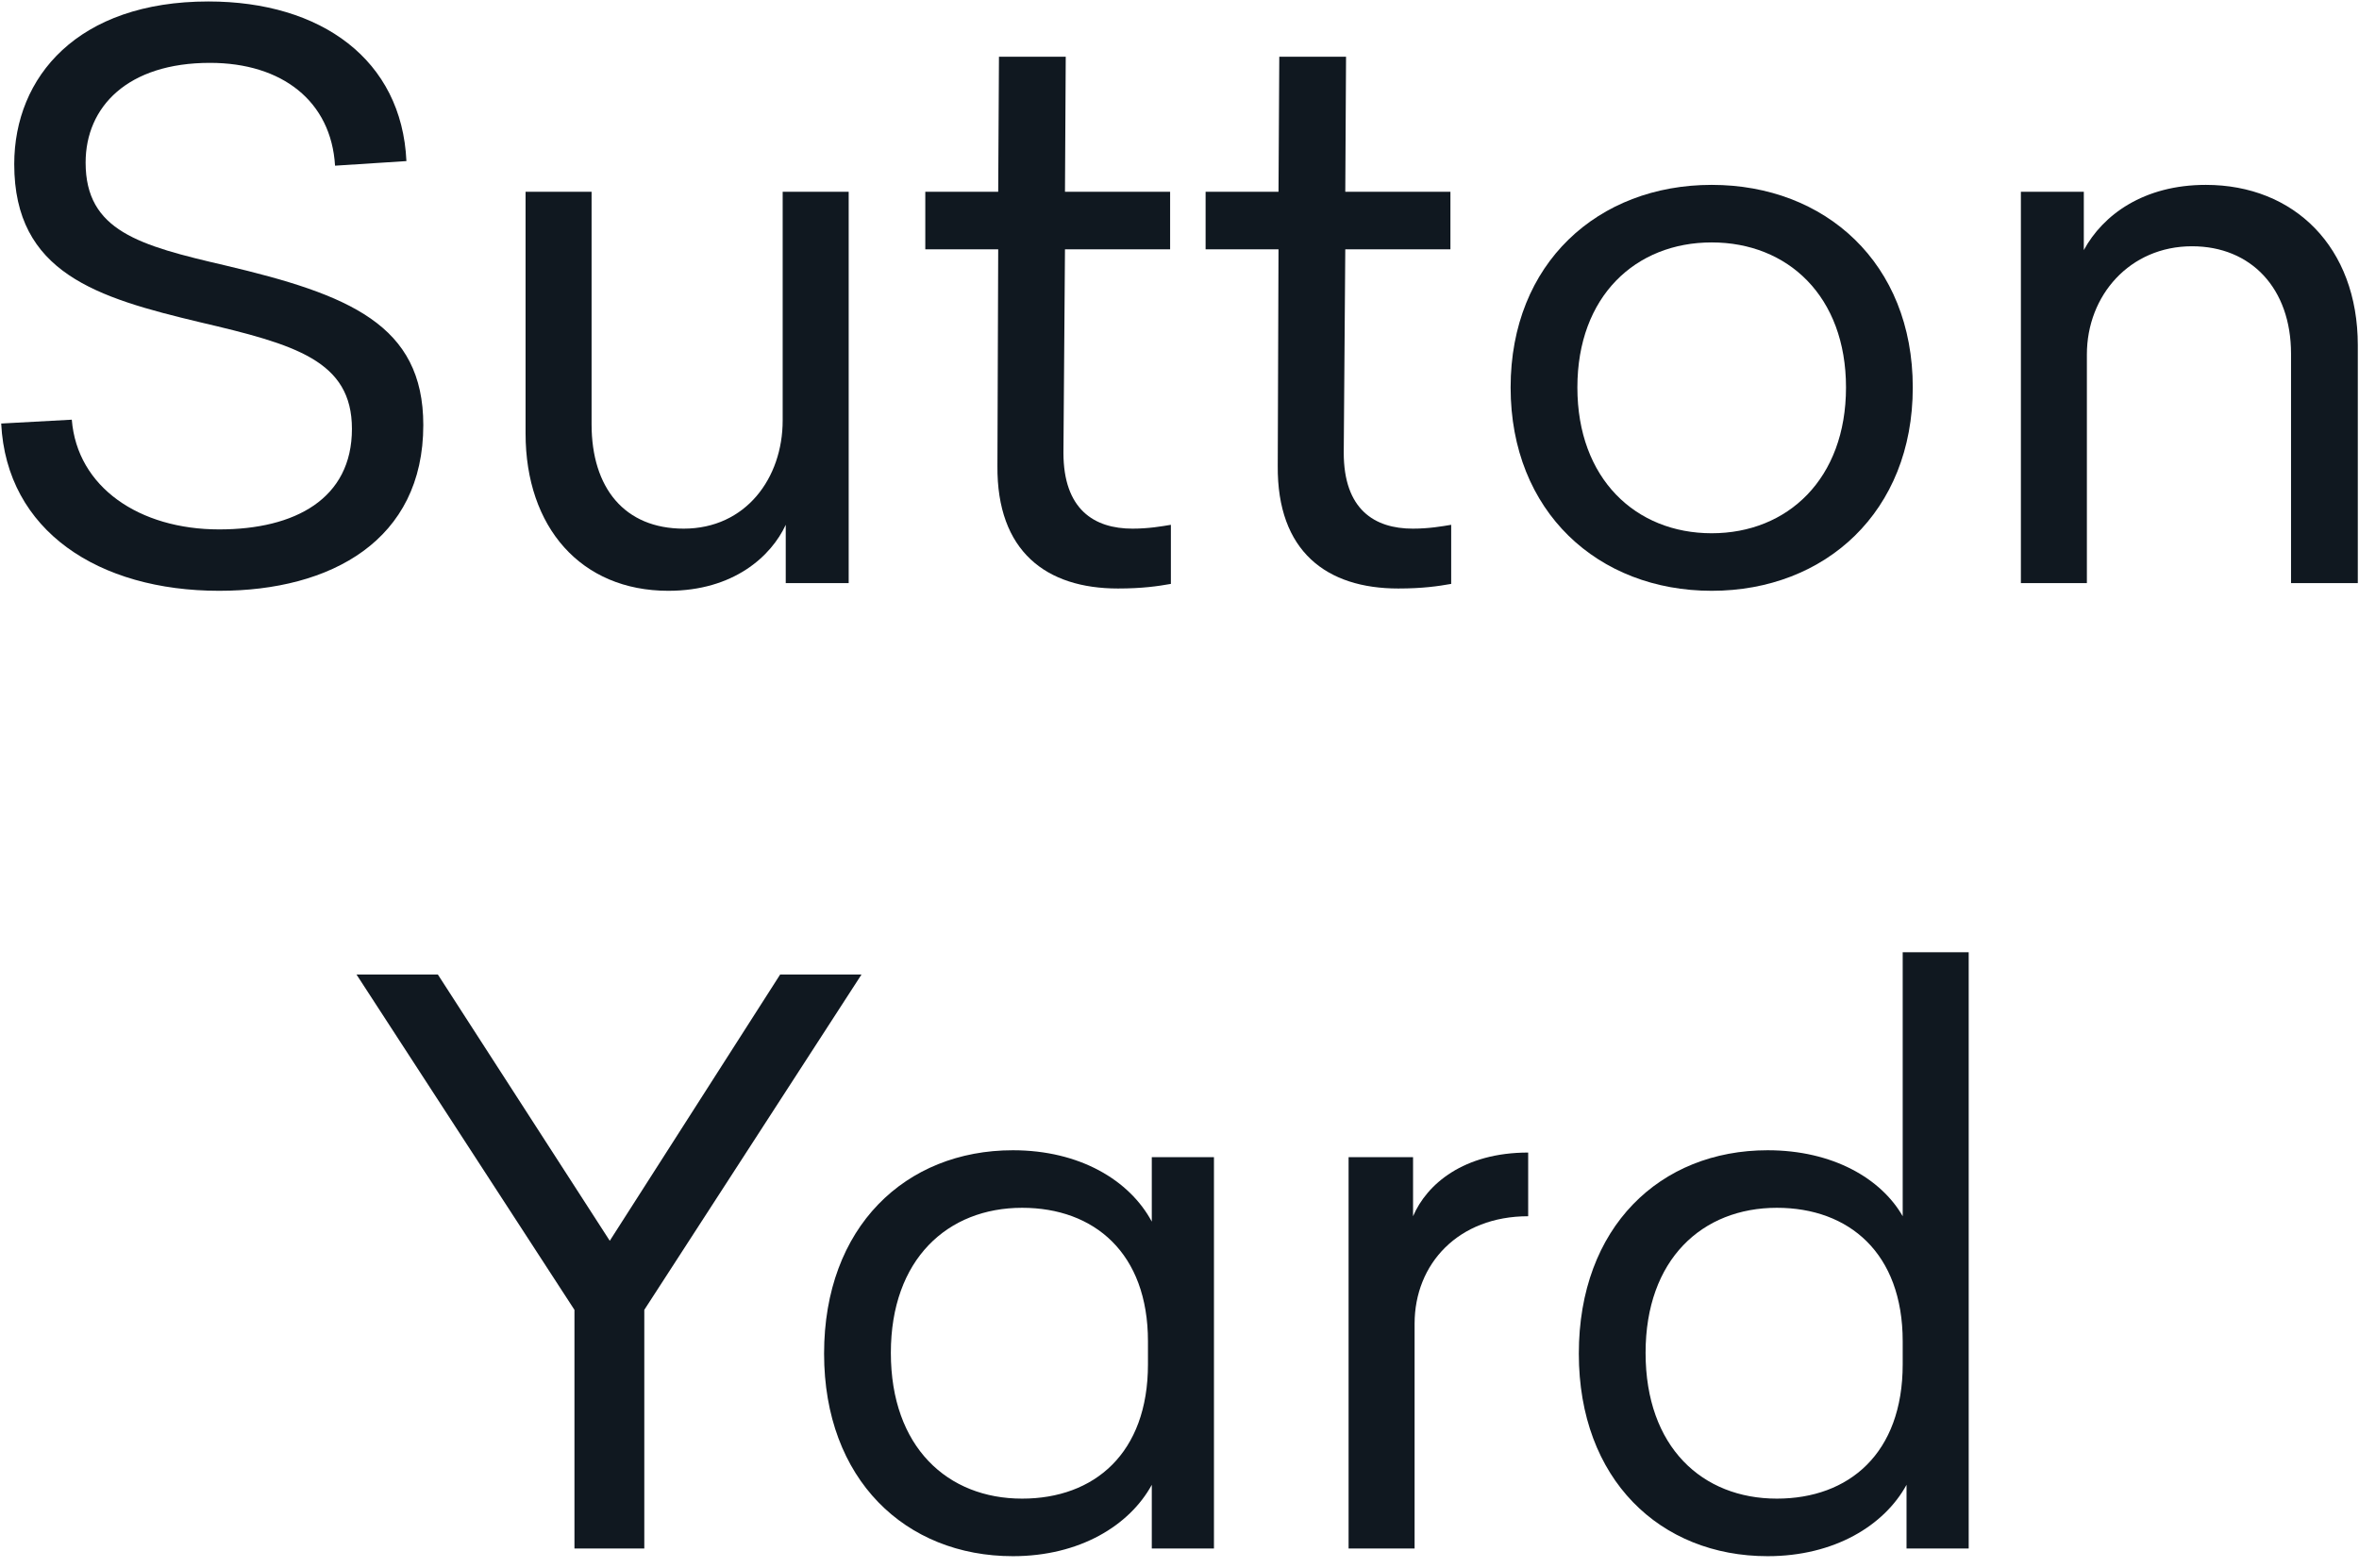
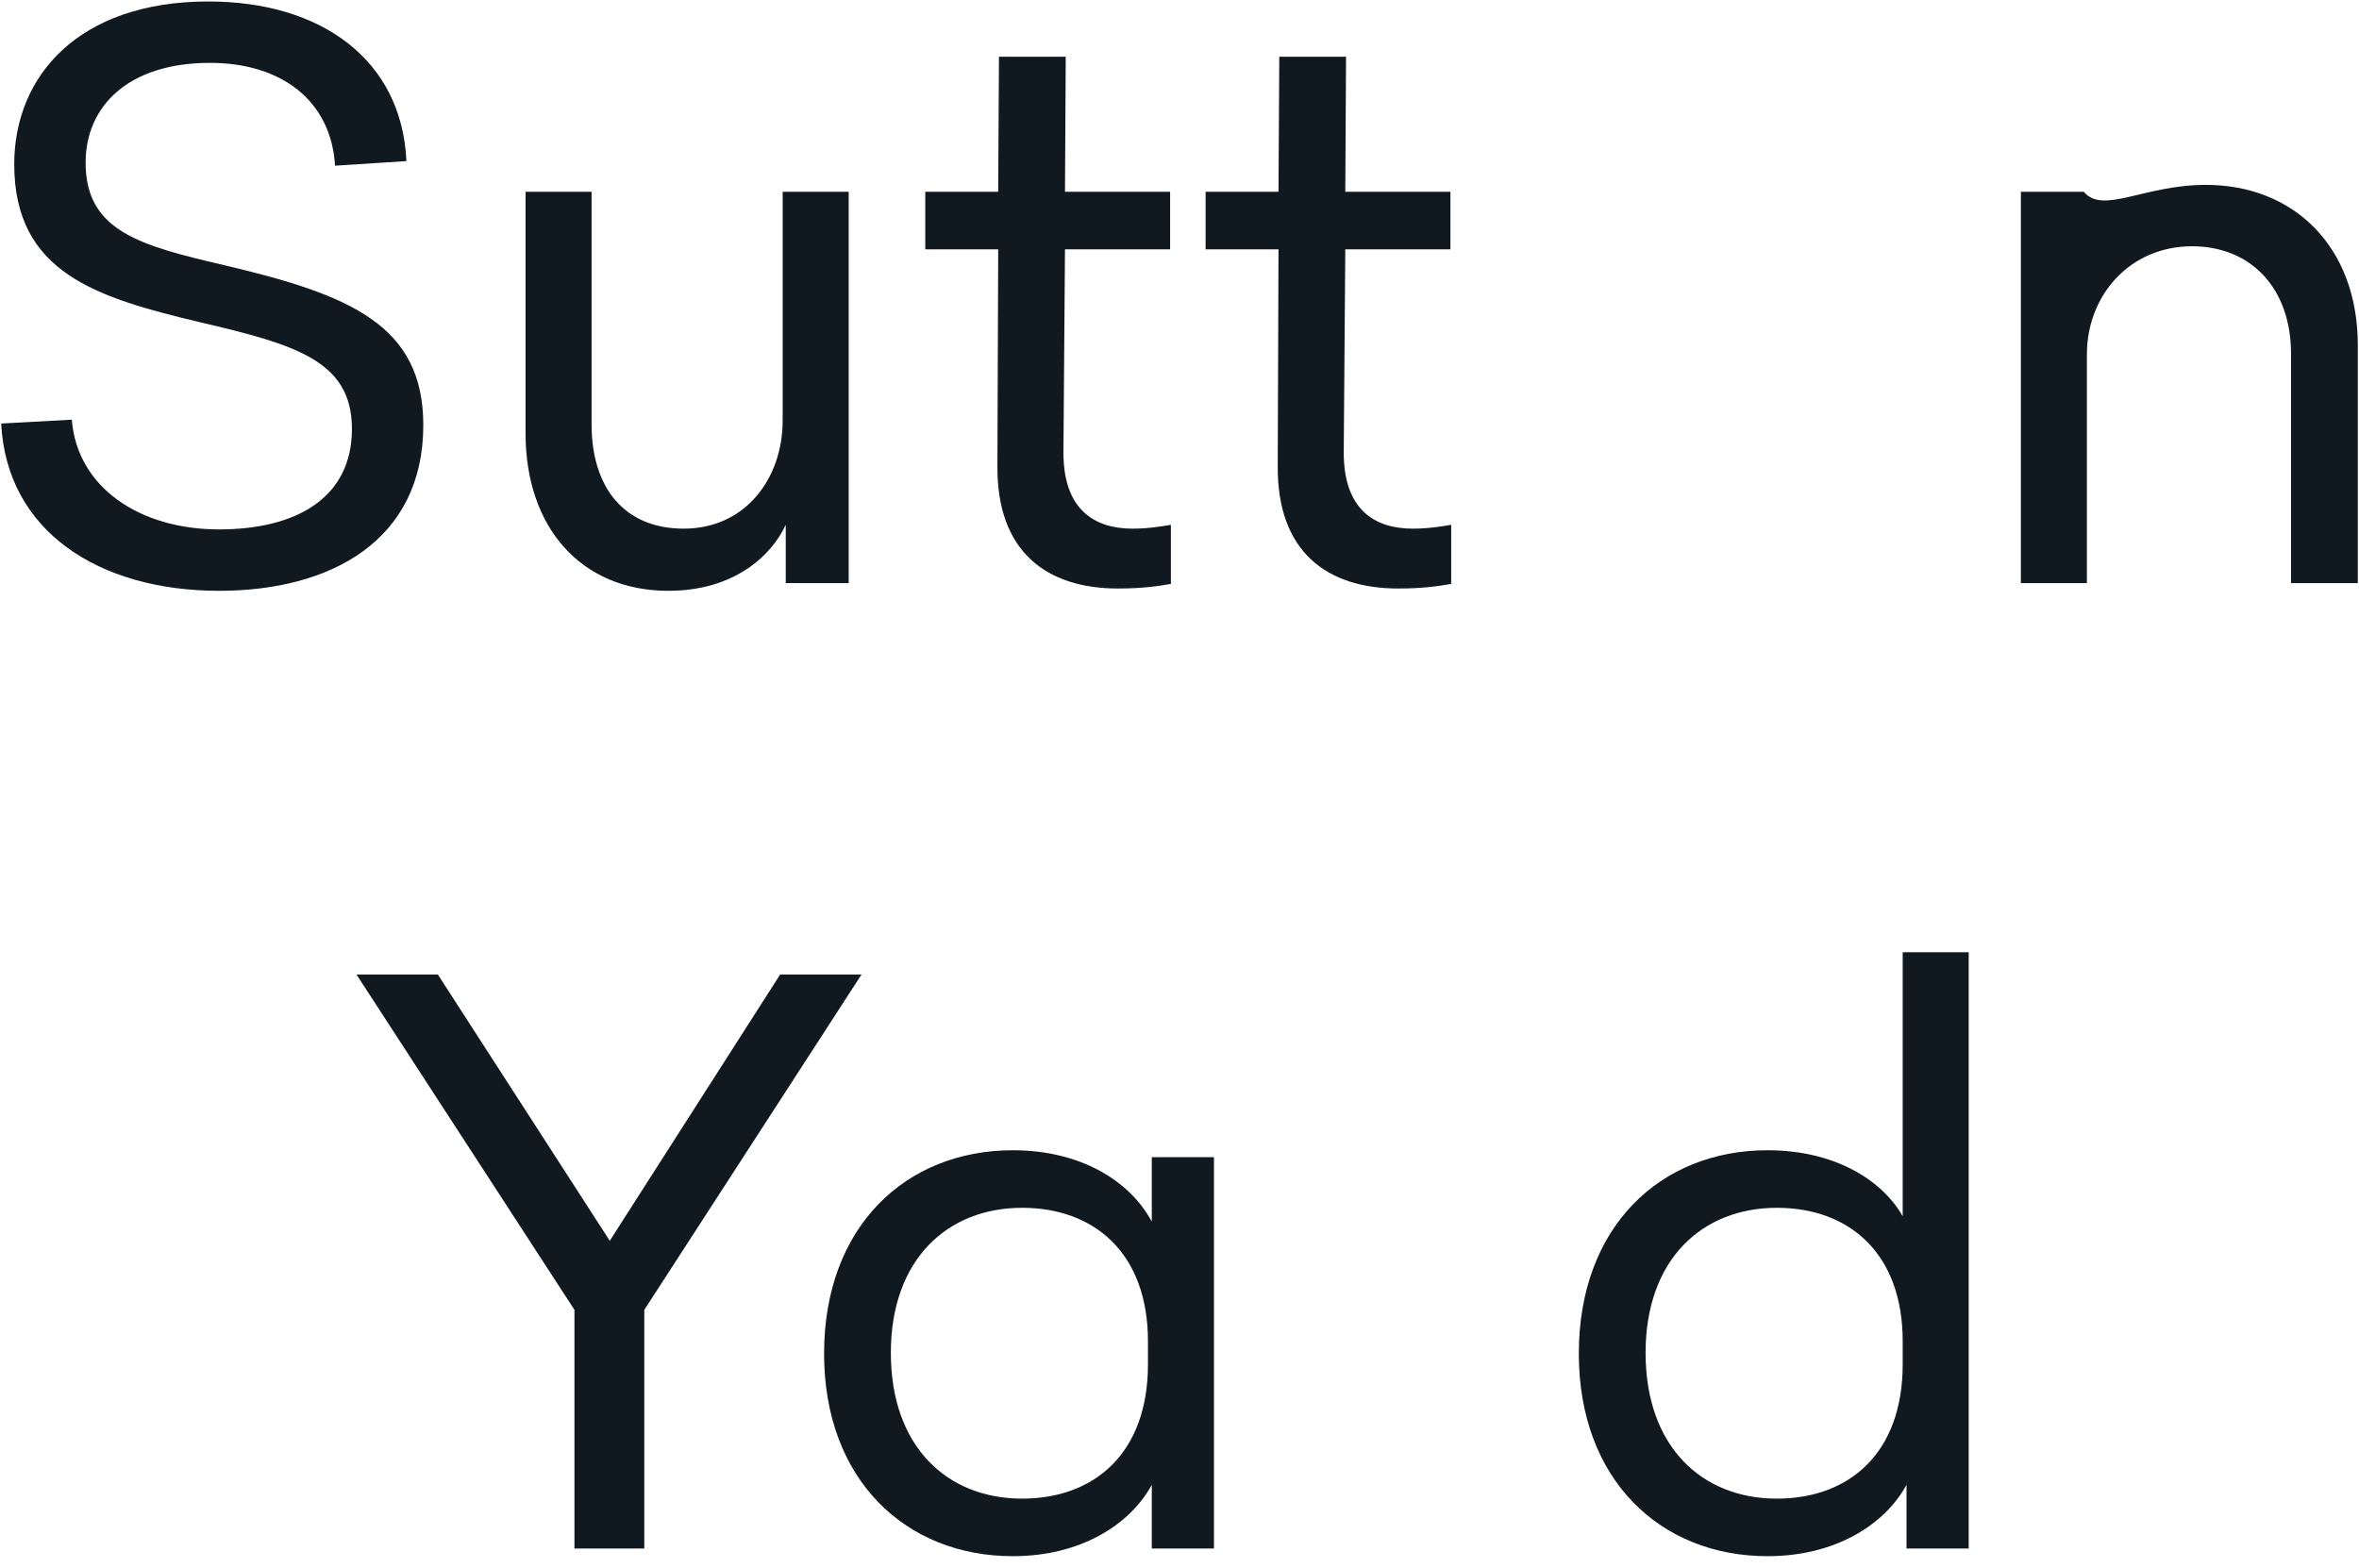
<svg xmlns="http://www.w3.org/2000/svg" width="170" height="113" viewBox="0 0 170 113" fill="none">
  <path d="M15.019 0.106C23.149 0.106 28.957 4.31 29.288 11.611L24.145 11.942C23.868 7.296 20.329 4.531 15.13 4.531C9.212 4.531 6.17 7.684 6.17 11.721C6.17 16.643 10.041 17.694 16.236 19.132C25.14 21.234 30.505 23.391 30.505 30.636C30.505 38.933 23.868 42.583 15.793 42.583C7.11 42.583 0.473 38.269 0.086 30.526L5.174 30.249C5.561 35.116 10.041 38.158 15.793 38.158C21.269 38.158 25.362 35.946 25.362 30.913C25.362 25.991 21.269 24.829 14.411 23.225C6.999 21.455 1.026 19.685 1.026 11.832C1.026 5.527 5.617 0.106 15.019 0.106Z" fill="#101820" />
  <path d="M61.16 42.03H56.624V37.826C55.574 40.094 52.864 42.583 48.162 42.583C41.857 42.583 37.875 37.992 37.875 31.245V13.823H42.632V30.581C42.632 35.172 45.01 38.103 49.269 38.103C53.748 38.103 56.403 34.453 56.403 30.305V13.823H61.16V42.03Z" fill="#101820" />
  <path d="M81.614 38.103C82.775 38.103 83.715 37.937 84.379 37.826V42.085C83.439 42.251 82.333 42.417 80.563 42.417C75.419 42.417 71.824 39.762 71.879 33.568L71.935 17.971H66.681V13.823H71.935L71.99 4.089H76.802L76.747 13.823H84.324V17.971H76.747L76.636 32.627C76.636 36.72 78.848 38.103 81.614 38.103Z" fill="#101820" />
  <path d="M101.814 38.103C102.976 38.103 103.916 37.937 104.579 37.826V42.085C103.639 42.251 102.533 42.417 100.763 42.417C95.62 42.417 92.025 39.762 92.08 33.568L92.135 17.971H86.881V13.823H92.135L92.191 4.089H97.002L96.947 13.823H104.524V17.971H96.947L96.836 32.627C96.836 36.72 99.049 38.103 101.814 38.103Z" fill="#101820" />
-   <path d="M123.352 13.325C131.538 13.325 137.843 18.966 137.843 27.926C137.843 36.886 131.538 42.583 123.352 42.583C115.167 42.583 108.862 36.886 108.862 27.926C108.862 18.966 115.167 13.325 123.352 13.325ZM123.352 17.473C117.877 17.473 113.673 21.345 113.673 27.926C113.673 34.508 117.877 38.435 123.352 38.435C128.828 38.435 133.031 34.508 133.031 27.926C133.031 21.345 128.828 17.473 123.352 17.473Z" fill="#101820" />
-   <path d="M158.963 13.325C165.323 13.325 169.914 17.805 169.914 24.884V42.03H165.102V25.493C165.102 20.792 162.226 17.75 157.967 17.75C153.487 17.75 150.39 21.289 150.39 25.548V42.03H145.634V13.823H150.169V18.026C151.551 15.482 154.483 13.325 158.963 13.325Z" fill="#101820" />
+   <path d="M158.963 13.325C165.323 13.325 169.914 17.805 169.914 24.884V42.03H165.102V25.493C165.102 20.792 162.226 17.75 157.967 17.75C153.487 17.75 150.39 21.289 150.39 25.548V42.03H145.634V13.823H150.169C151.551 15.482 154.483 13.325 158.963 13.325Z" fill="#101820" />
  <path d="M46.431 94.41V111.611H41.398V94.41L25.691 70.24H31.554L43.943 89.432L56.221 70.24H62.084L46.431 94.41Z" fill="#101820" />
  <path d="M72.993 82.906C77.804 82.906 81.399 85.063 83.003 88.05V83.404H87.483V111.611H83.003V107.02C81.399 109.952 77.804 112.164 72.993 112.164C65.249 112.164 59.387 106.633 59.387 97.563C59.387 88.437 65.249 82.906 72.993 82.906ZM73.656 87.054C68.291 87.054 64.199 90.76 64.199 97.507C64.199 104.31 68.291 108.016 73.656 108.016C78.855 108.016 82.727 104.753 82.727 98.337V96.678C82.727 90.317 78.855 87.054 73.656 87.054Z" fill="#101820" />
-   <path d="M110.127 83.072V87.662C105.094 87.662 101.942 91.091 101.942 95.406V111.611H97.185V83.404H101.831V87.662C102.826 85.34 105.481 83.072 110.127 83.072Z" fill="#101820" />
  <path d="M141.873 111.611H137.393V107.02C135.789 109.952 132.194 112.164 127.382 112.164C119.639 112.164 113.777 106.633 113.777 97.563C113.777 88.437 119.639 82.906 127.382 82.906C132.084 82.906 135.568 84.952 137.117 87.662V68.636H141.873V111.611ZM128.046 87.054C122.681 87.054 118.588 90.76 118.588 97.507C118.588 104.31 122.681 108.016 128.046 108.016C133.245 108.016 137.117 104.753 137.117 98.337V96.678C137.117 90.317 133.245 87.054 128.046 87.054Z" fill="#101820" />
</svg>